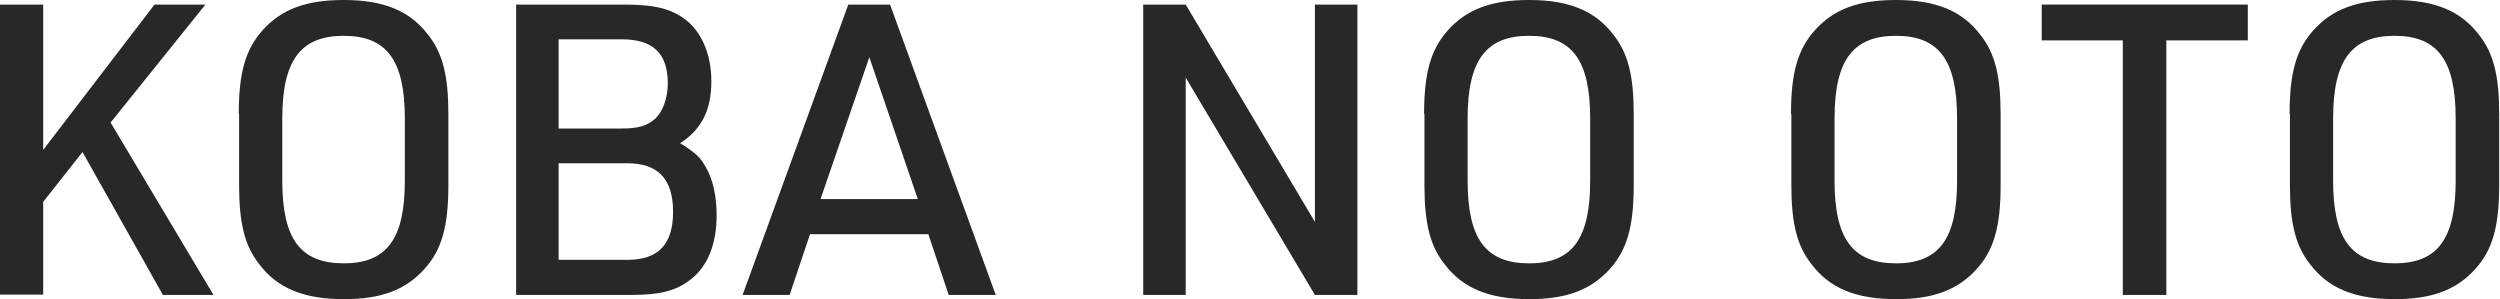
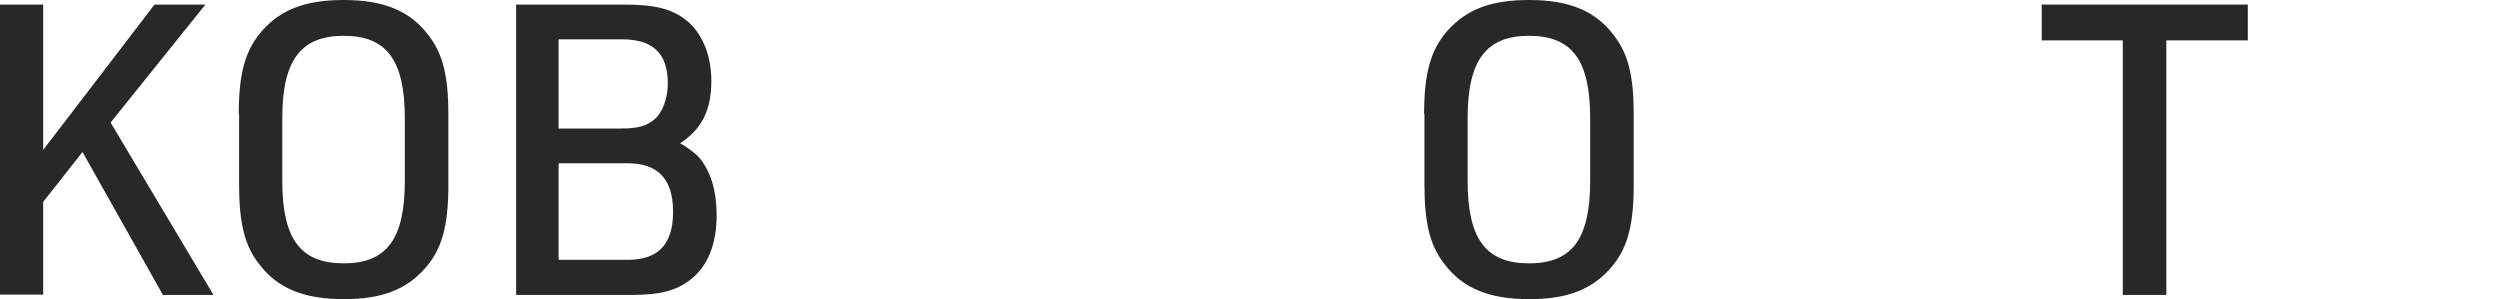
<svg xmlns="http://www.w3.org/2000/svg" width="117" height="14" viewBox="0 0 117 14" fill="none">
  <path d="M0 0.214H2.021V7.016L7.23 0.214H9.613L5.176 5.735L9.991 13.803H7.624L3.861 7.115L2.021 9.448V13.786H0V0.214Z" fill="#282828" />
  <path d="M11.174 5.34C11.174 3.401 11.486 2.317 12.291 1.413C13.178 0.427 14.329 0 16.087 0C17.96 0 19.192 0.509 20.047 1.643C20.721 2.498 20.984 3.549 20.984 5.34V8.66C20.984 10.599 20.671 11.7 19.866 12.587C18.979 13.573 17.829 14 16.103 14C14.214 14 12.981 13.491 12.127 12.357C11.453 11.502 11.19 10.451 11.19 8.66V5.34H11.174ZM18.946 5.538C18.946 2.81 18.091 1.676 16.087 1.676C14.082 1.676 13.211 2.81 13.211 5.538V8.462C13.211 11.19 14.066 12.324 16.087 12.324C18.108 12.324 18.946 11.174 18.946 8.462V5.538Z" fill="#282828" />
  <path d="M24.139 0.214H29.265C30.728 0.214 31.533 0.444 32.223 1.035C32.913 1.66 33.291 2.646 33.291 3.796C33.291 5.143 32.847 6.047 31.829 6.704L32.026 6.819C32.634 7.23 32.782 7.394 33.012 7.789C33.373 8.397 33.538 9.185 33.538 10.073C33.538 11.42 33.127 12.455 32.322 13.08C31.648 13.606 30.908 13.803 29.528 13.803H24.155V0.214H24.139ZM29.101 6.014C29.84 6.014 30.268 5.899 30.645 5.57C31.007 5.258 31.253 4.601 31.253 3.911C31.253 2.498 30.563 1.84 29.101 1.84H26.143V6.014H29.101ZM29.364 12.16C30.81 12.16 31.5 11.437 31.5 9.908C31.5 8.38 30.793 7.641 29.364 7.641H26.143V12.16H29.364Z" fill="#282828" />
-   <path d="M37.908 10.96L36.955 13.803H34.754L39.7 0.214H41.655L46.601 13.803H44.399L43.446 10.96H37.908ZM40.685 2.678L38.401 9.317H42.953L40.685 2.678Z" fill="#282828" />
-   <path d="M53.502 0.214H55.491L61.538 10.385V0.214H63.526V13.803H61.538L55.491 3.631V13.803H53.502V0.214Z" fill="#282828" />
  <path d="M66.648 5.34C66.648 3.401 66.96 2.317 67.765 1.413C68.653 0.427 69.803 0 71.561 0C73.434 0 74.667 0.509 75.521 1.643C76.195 2.498 76.458 3.549 76.458 5.34V8.66C76.458 10.599 76.145 11.7 75.34 12.587C74.453 13.573 73.303 14 71.578 14C69.688 14 68.455 13.491 67.601 12.357C66.927 11.502 66.664 10.451 66.664 8.66V5.34H66.648ZM74.42 5.538C74.42 2.81 73.566 1.676 71.561 1.676C69.556 1.676 68.685 2.81 68.685 5.538V8.462C68.685 11.19 69.54 12.324 71.561 12.324C73.582 12.324 74.42 11.174 74.42 8.462V5.538Z" fill="#282828" />
-   <path d="M83.819 5.34C83.819 3.401 84.131 2.317 84.937 1.413C85.824 0.427 86.974 0 88.732 0C90.606 0 91.838 0.509 92.692 1.643C93.366 2.498 93.629 3.549 93.629 5.34V8.66C93.629 10.599 93.317 11.7 92.512 12.587C91.624 13.573 90.474 14 88.749 14C86.859 14 85.627 13.491 84.772 12.357C84.099 11.502 83.836 10.451 83.836 8.66V5.34H83.819ZM91.591 5.538C91.591 2.81 90.737 1.676 88.732 1.676C86.728 1.676 85.857 2.81 85.857 5.538V8.462C85.857 11.19 86.711 12.324 88.732 12.324C90.754 12.324 91.591 11.174 91.591 8.462V5.538Z" fill="#282828" />
  <path d="M99.364 1.89H95.552V0.214H105.197V1.89H101.385V13.803H99.347V1.89H99.364Z" fill="#282828" />
-   <path d="M107.153 5.34C107.153 3.401 107.465 2.317 108.27 1.413C109.157 0.427 110.308 0 112.066 0C113.939 0 115.171 0.509 116.026 1.643C116.7 2.498 116.962 3.549 116.962 5.34V8.66C116.962 10.599 116.65 11.7 115.845 12.587C114.958 13.573 113.808 14 112.082 14C110.192 14 108.96 13.491 108.106 12.357C107.432 11.502 107.169 10.451 107.169 8.66V5.34H107.153ZM114.925 5.538C114.925 2.81 114.07 1.676 112.066 1.676C110.061 1.676 109.19 2.81 109.19 5.538V8.462C109.19 11.19 110.045 12.324 112.066 12.324C114.087 12.324 114.925 11.174 114.925 8.462V5.538Z" fill="#282828" />
</svg>